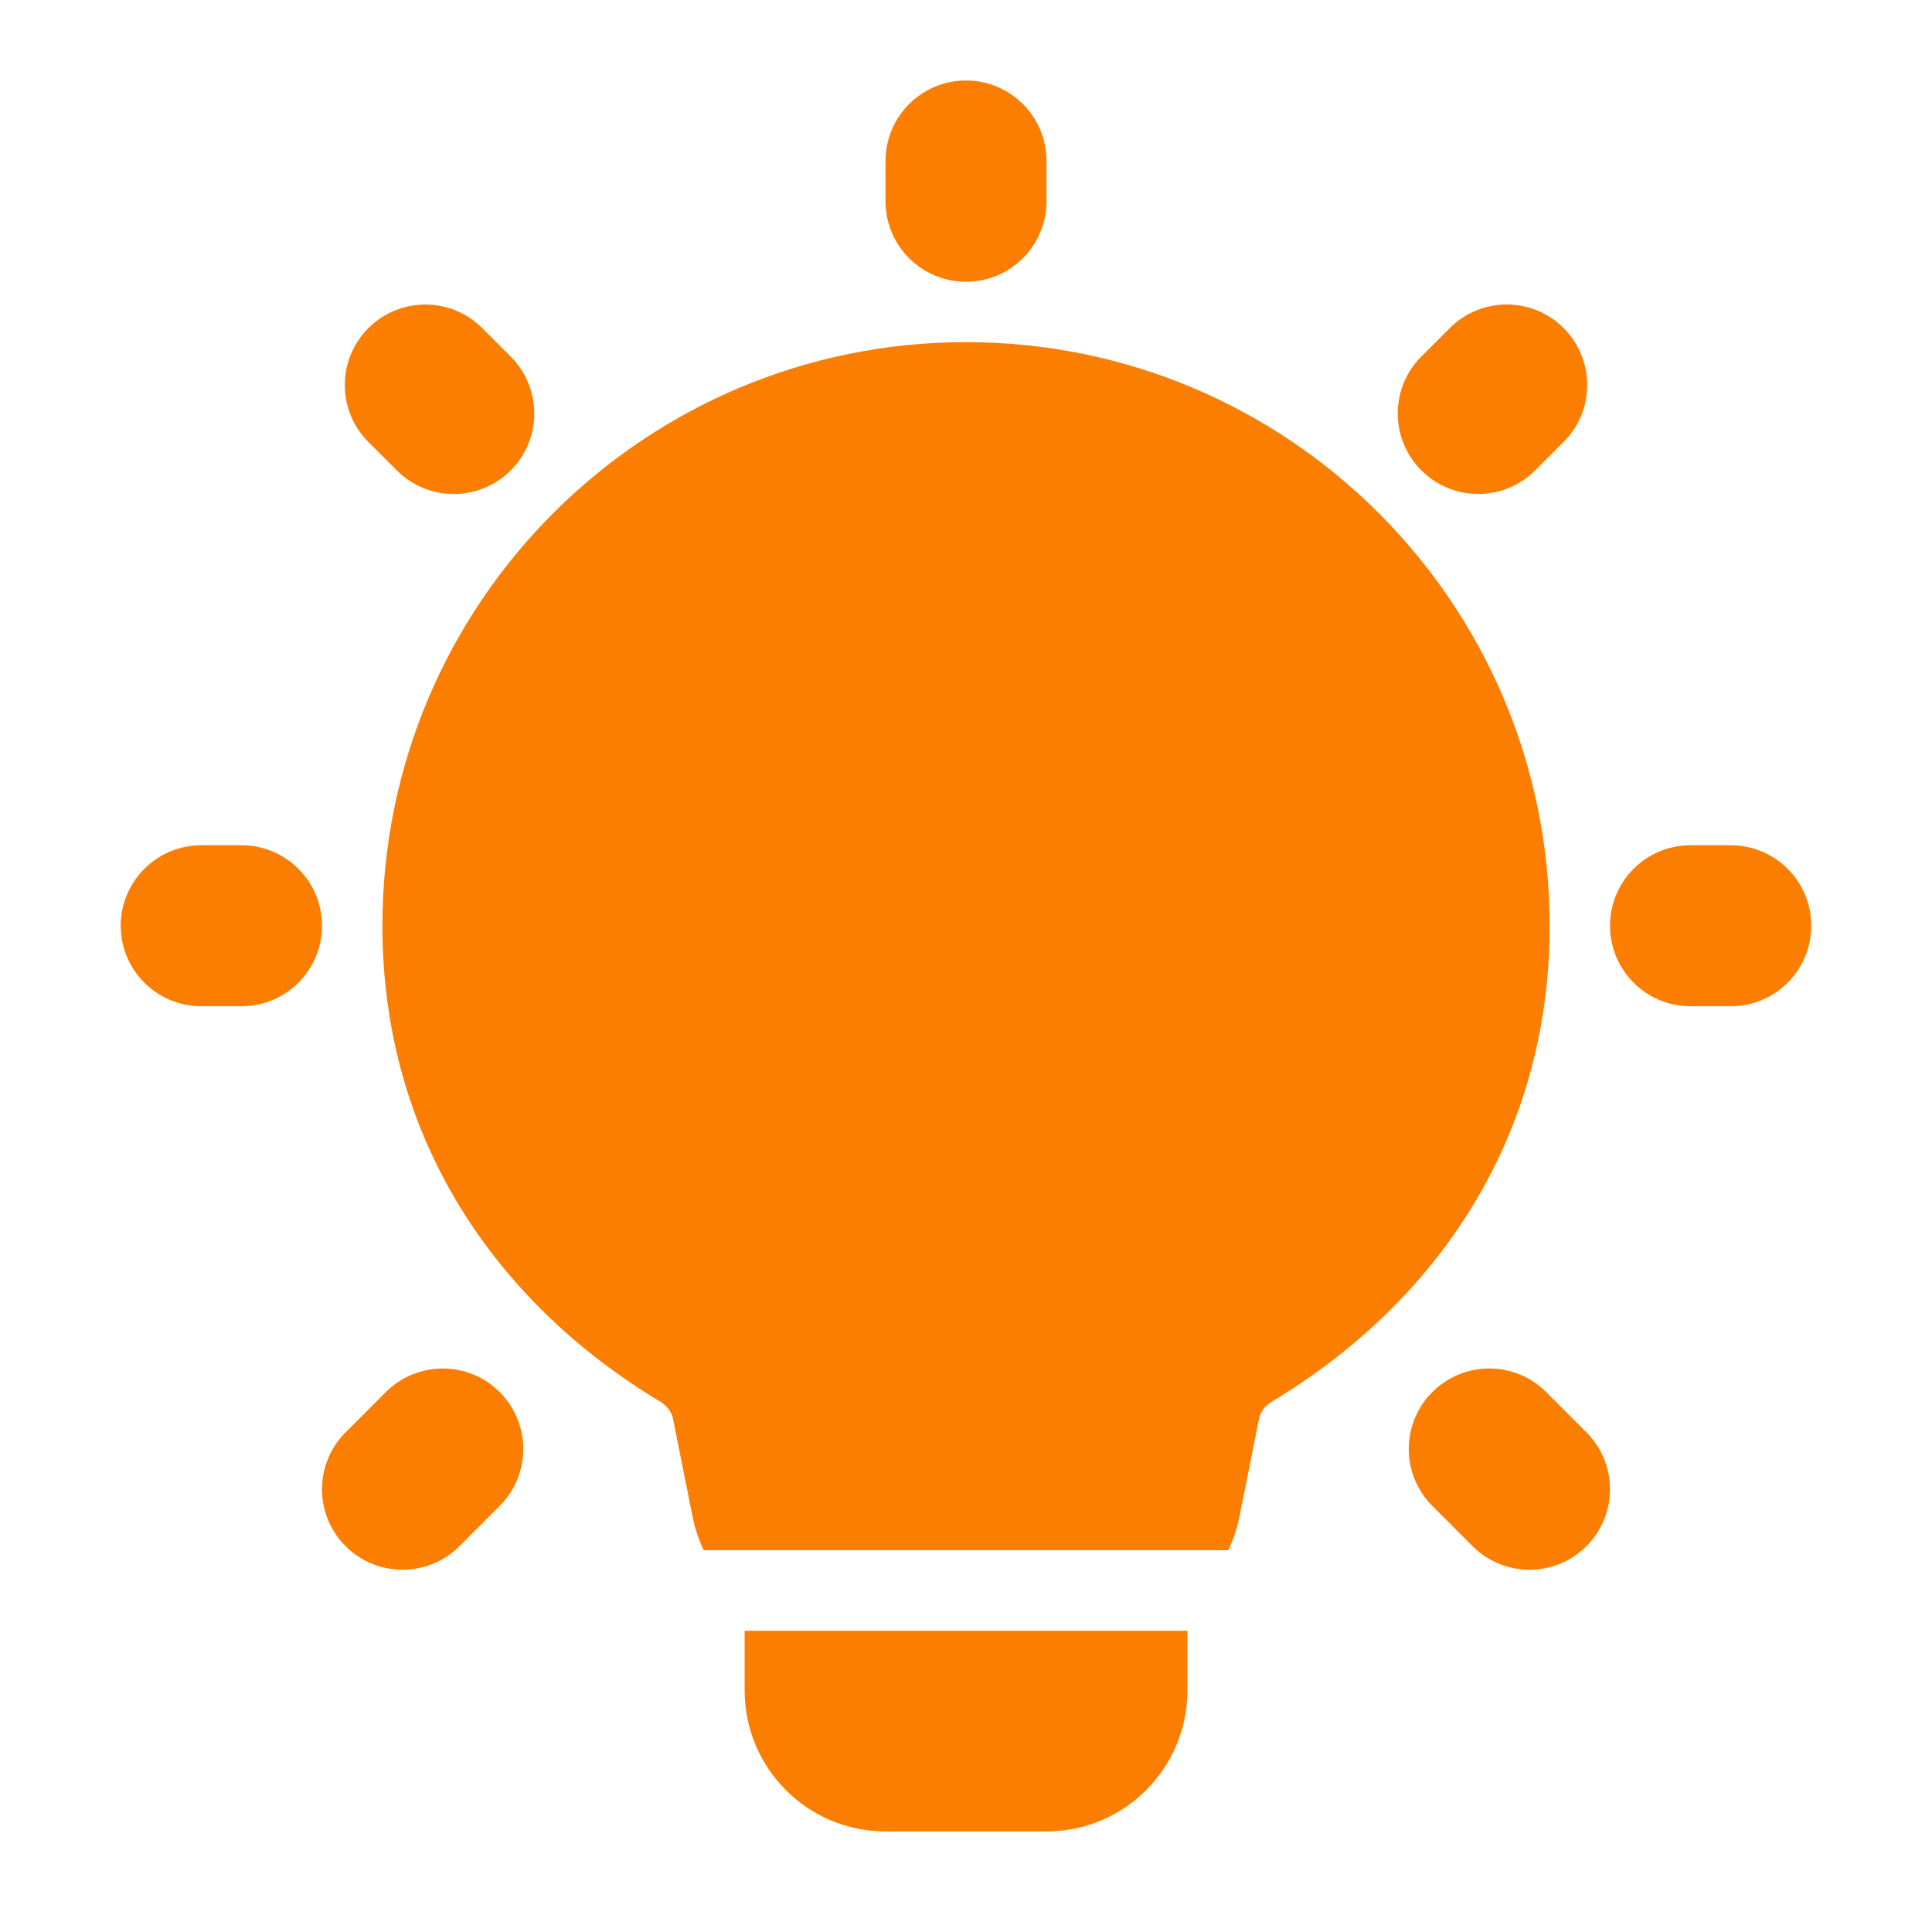
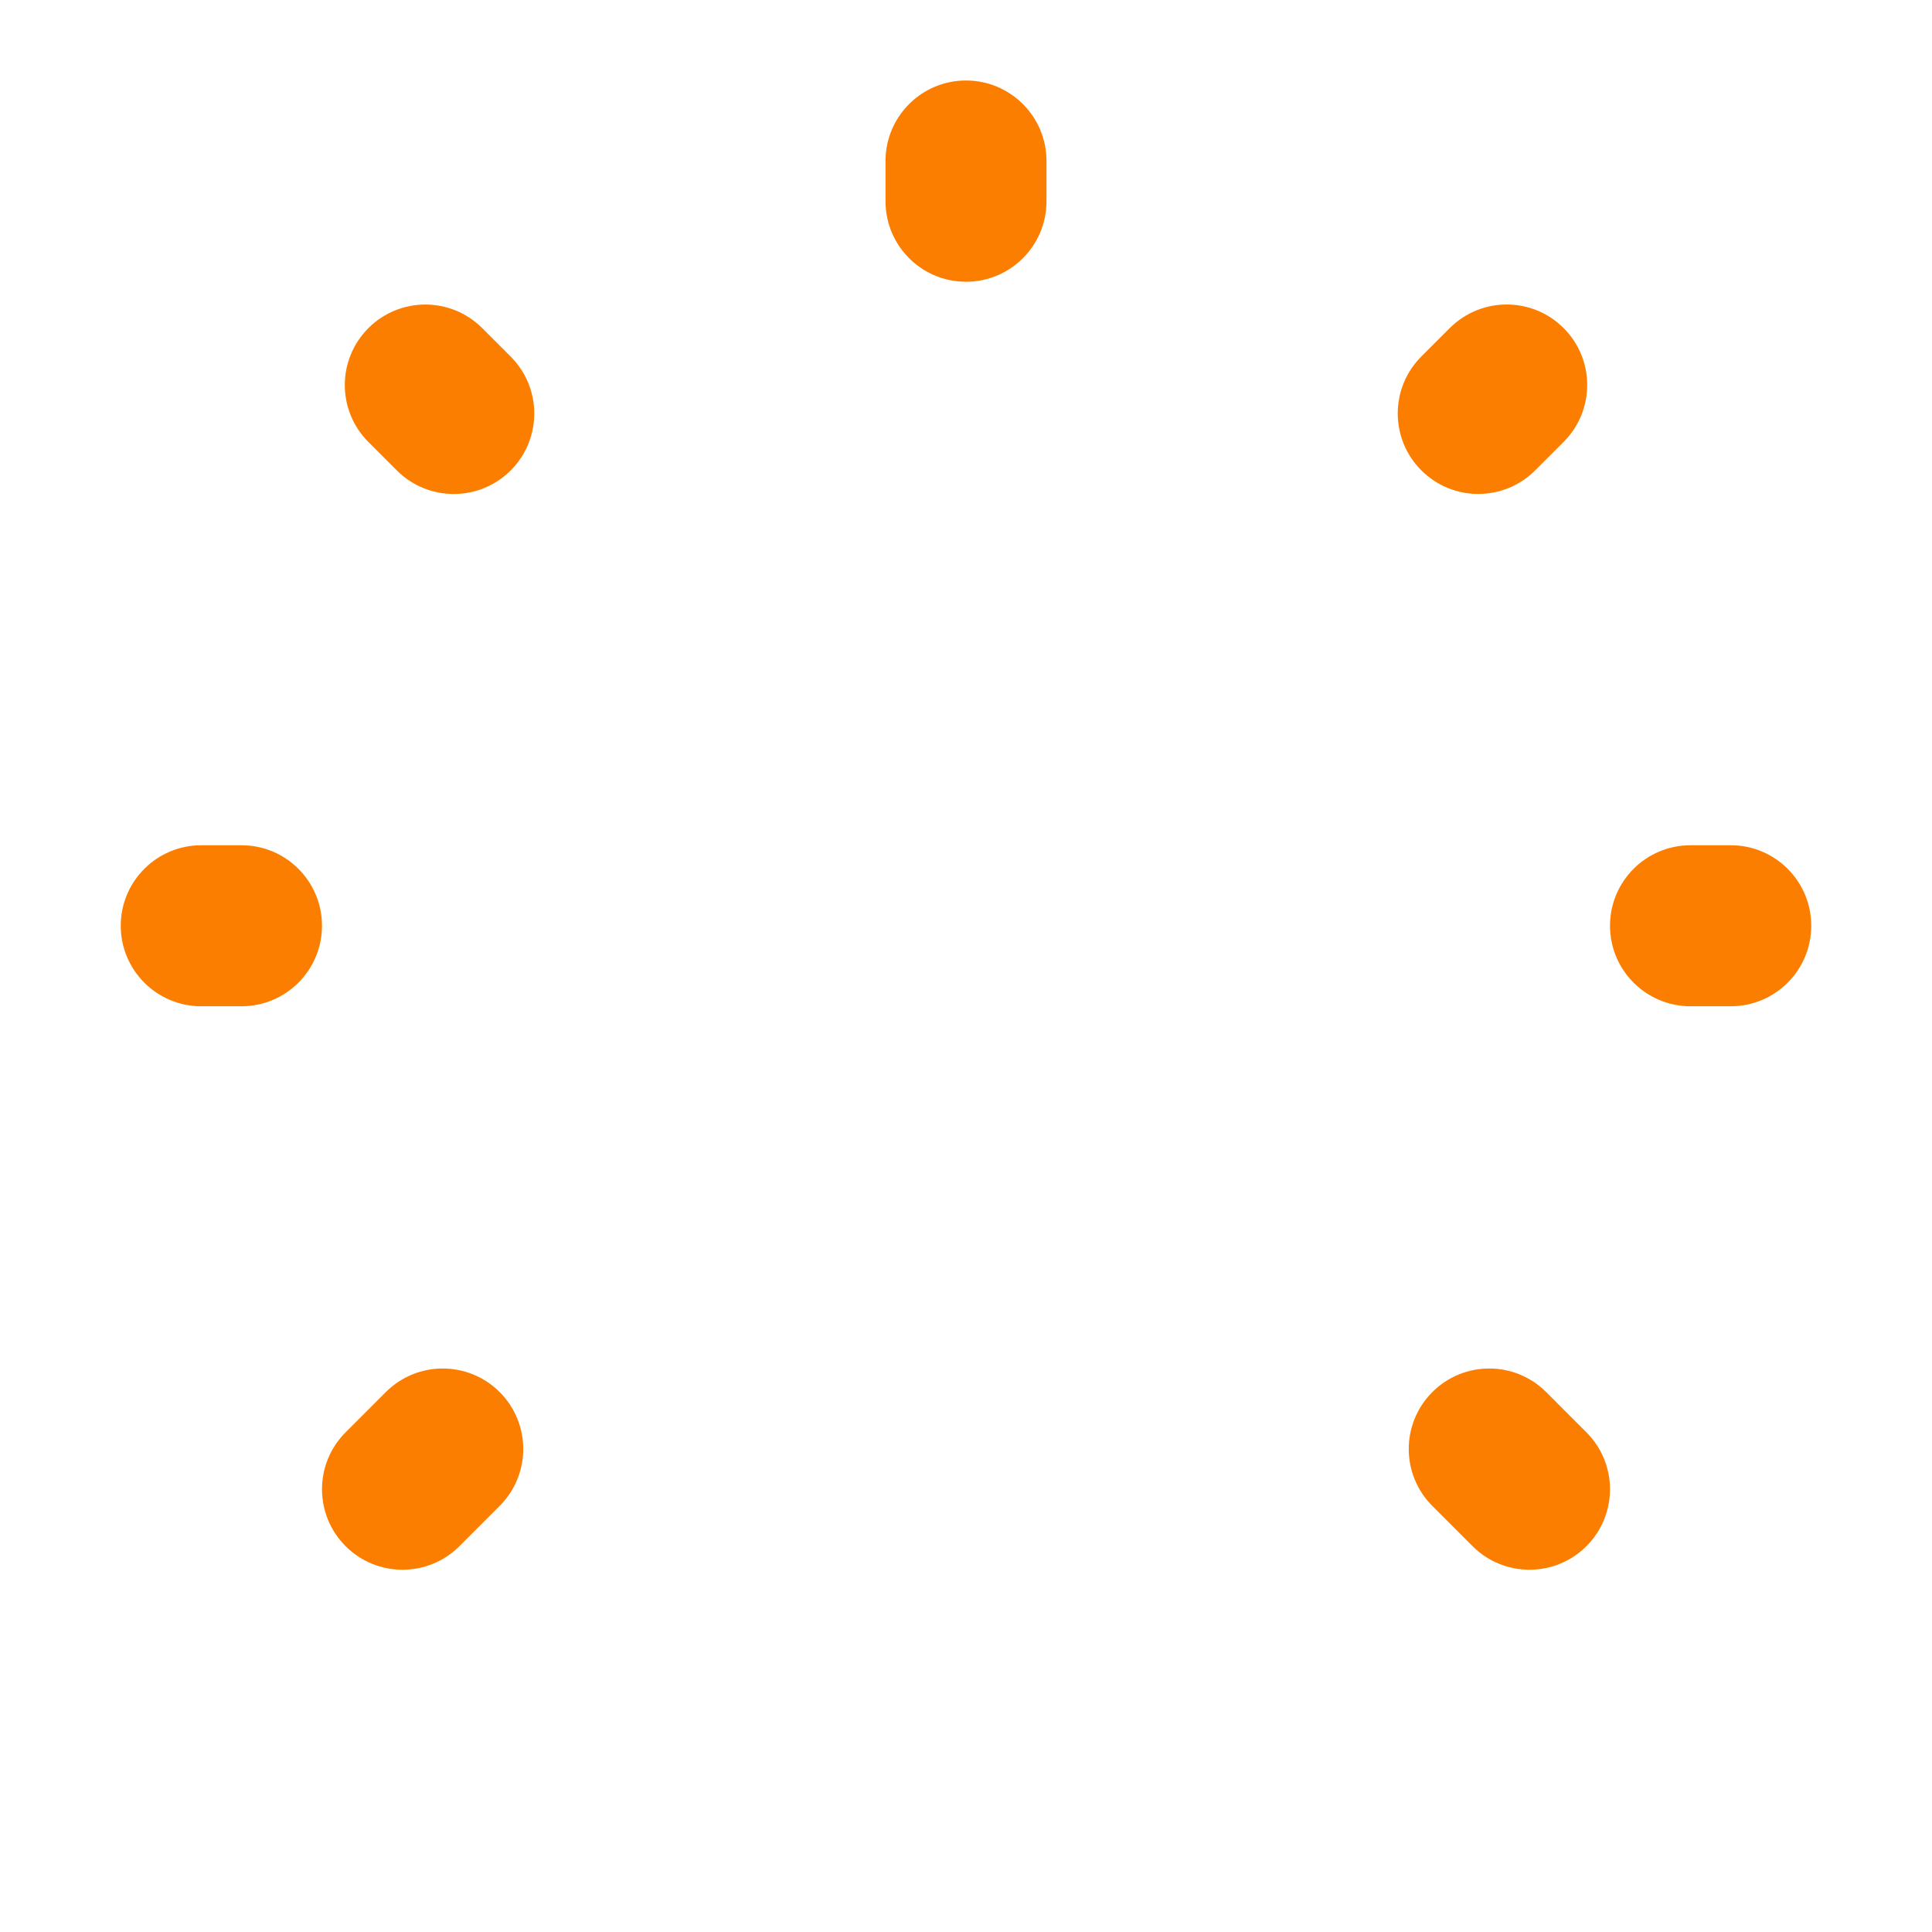
<svg xmlns="http://www.w3.org/2000/svg" width="80" height="80" viewBox="0 0 80 80" fill="none">
  <path fill-rule="evenodd" clip-rule="evenodd" d="M40 3.333C41.841 3.333 43.333 4.826 43.333 6.667V8.333C43.333 10.174 41.841 11.667 40 11.667C38.159 11.667 36.667 10.174 36.667 8.333V6.667C36.667 4.826 38.159 3.333 40 3.333ZM64.746 13.585C66.048 14.886 66.048 16.997 64.746 18.299L63.568 19.477C62.266 20.779 60.156 20.779 58.854 19.477C57.552 18.175 57.552 16.065 58.854 14.763L60.032 13.585C61.334 12.283 63.445 12.283 64.746 13.585ZM15.254 13.587C16.555 12.285 18.666 12.285 19.968 13.587L21.146 14.765C22.448 16.067 22.448 18.178 21.146 19.48C19.845 20.781 17.734 20.781 16.432 19.48L15.254 18.301C13.952 16.999 13.952 14.889 15.254 13.587ZM5 38.333C5 36.492 6.492 35 8.333 35H10C11.841 35 13.333 36.492 13.333 38.333C13.333 40.174 11.841 41.667 10 41.667H8.333C6.492 41.667 5 40.174 5 38.333ZM66.667 38.333C66.667 36.492 68.159 35 70 35H71.667C73.508 35 75 36.492 75 38.333C75 40.174 73.508 41.667 71.667 41.667H70C68.159 41.667 66.667 40.174 66.667 38.333ZM20.69 57.643C21.992 58.945 21.992 61.055 20.69 62.357L19.024 64.024C17.722 65.325 15.611 65.325 14.31 64.024C13.008 62.722 13.008 60.611 14.31 59.31L15.976 57.643C17.278 56.341 19.389 56.341 20.69 57.643ZM59.31 57.643C60.611 56.341 62.722 56.341 64.024 57.643L65.69 59.31C66.992 60.611 66.992 62.722 65.69 64.024C64.389 65.325 62.278 65.325 60.976 64.024L59.31 62.357C58.008 61.055 58.008 58.945 59.31 57.643Z" fill="#FC7E00" />
-   <path d="M30.834 67.526V70.001C30.834 73.223 33.445 75.835 36.667 75.835H43.334C46.555 75.835 49.167 73.223 49.167 70.001V67.526H30.834Z" fill="#FC7E00" />
-   <path d="M15.834 38.333C15.834 24.986 26.653 14.167 40 14.167C53.347 14.167 64.167 24.986 64.167 38.333C64.167 47.119 59.489 53.929 52.682 58.028C52.347 58.23 52.183 58.501 52.139 58.722L51.321 62.811C51.224 63.298 51.067 63.76 50.86 64.191H29.14C28.933 63.76 28.777 63.298 28.68 62.811L27.862 58.722C27.817 58.501 27.654 58.23 27.319 58.028C20.511 53.929 15.834 47.119 15.834 38.333Z" fill="#FC7E00" />
</svg>